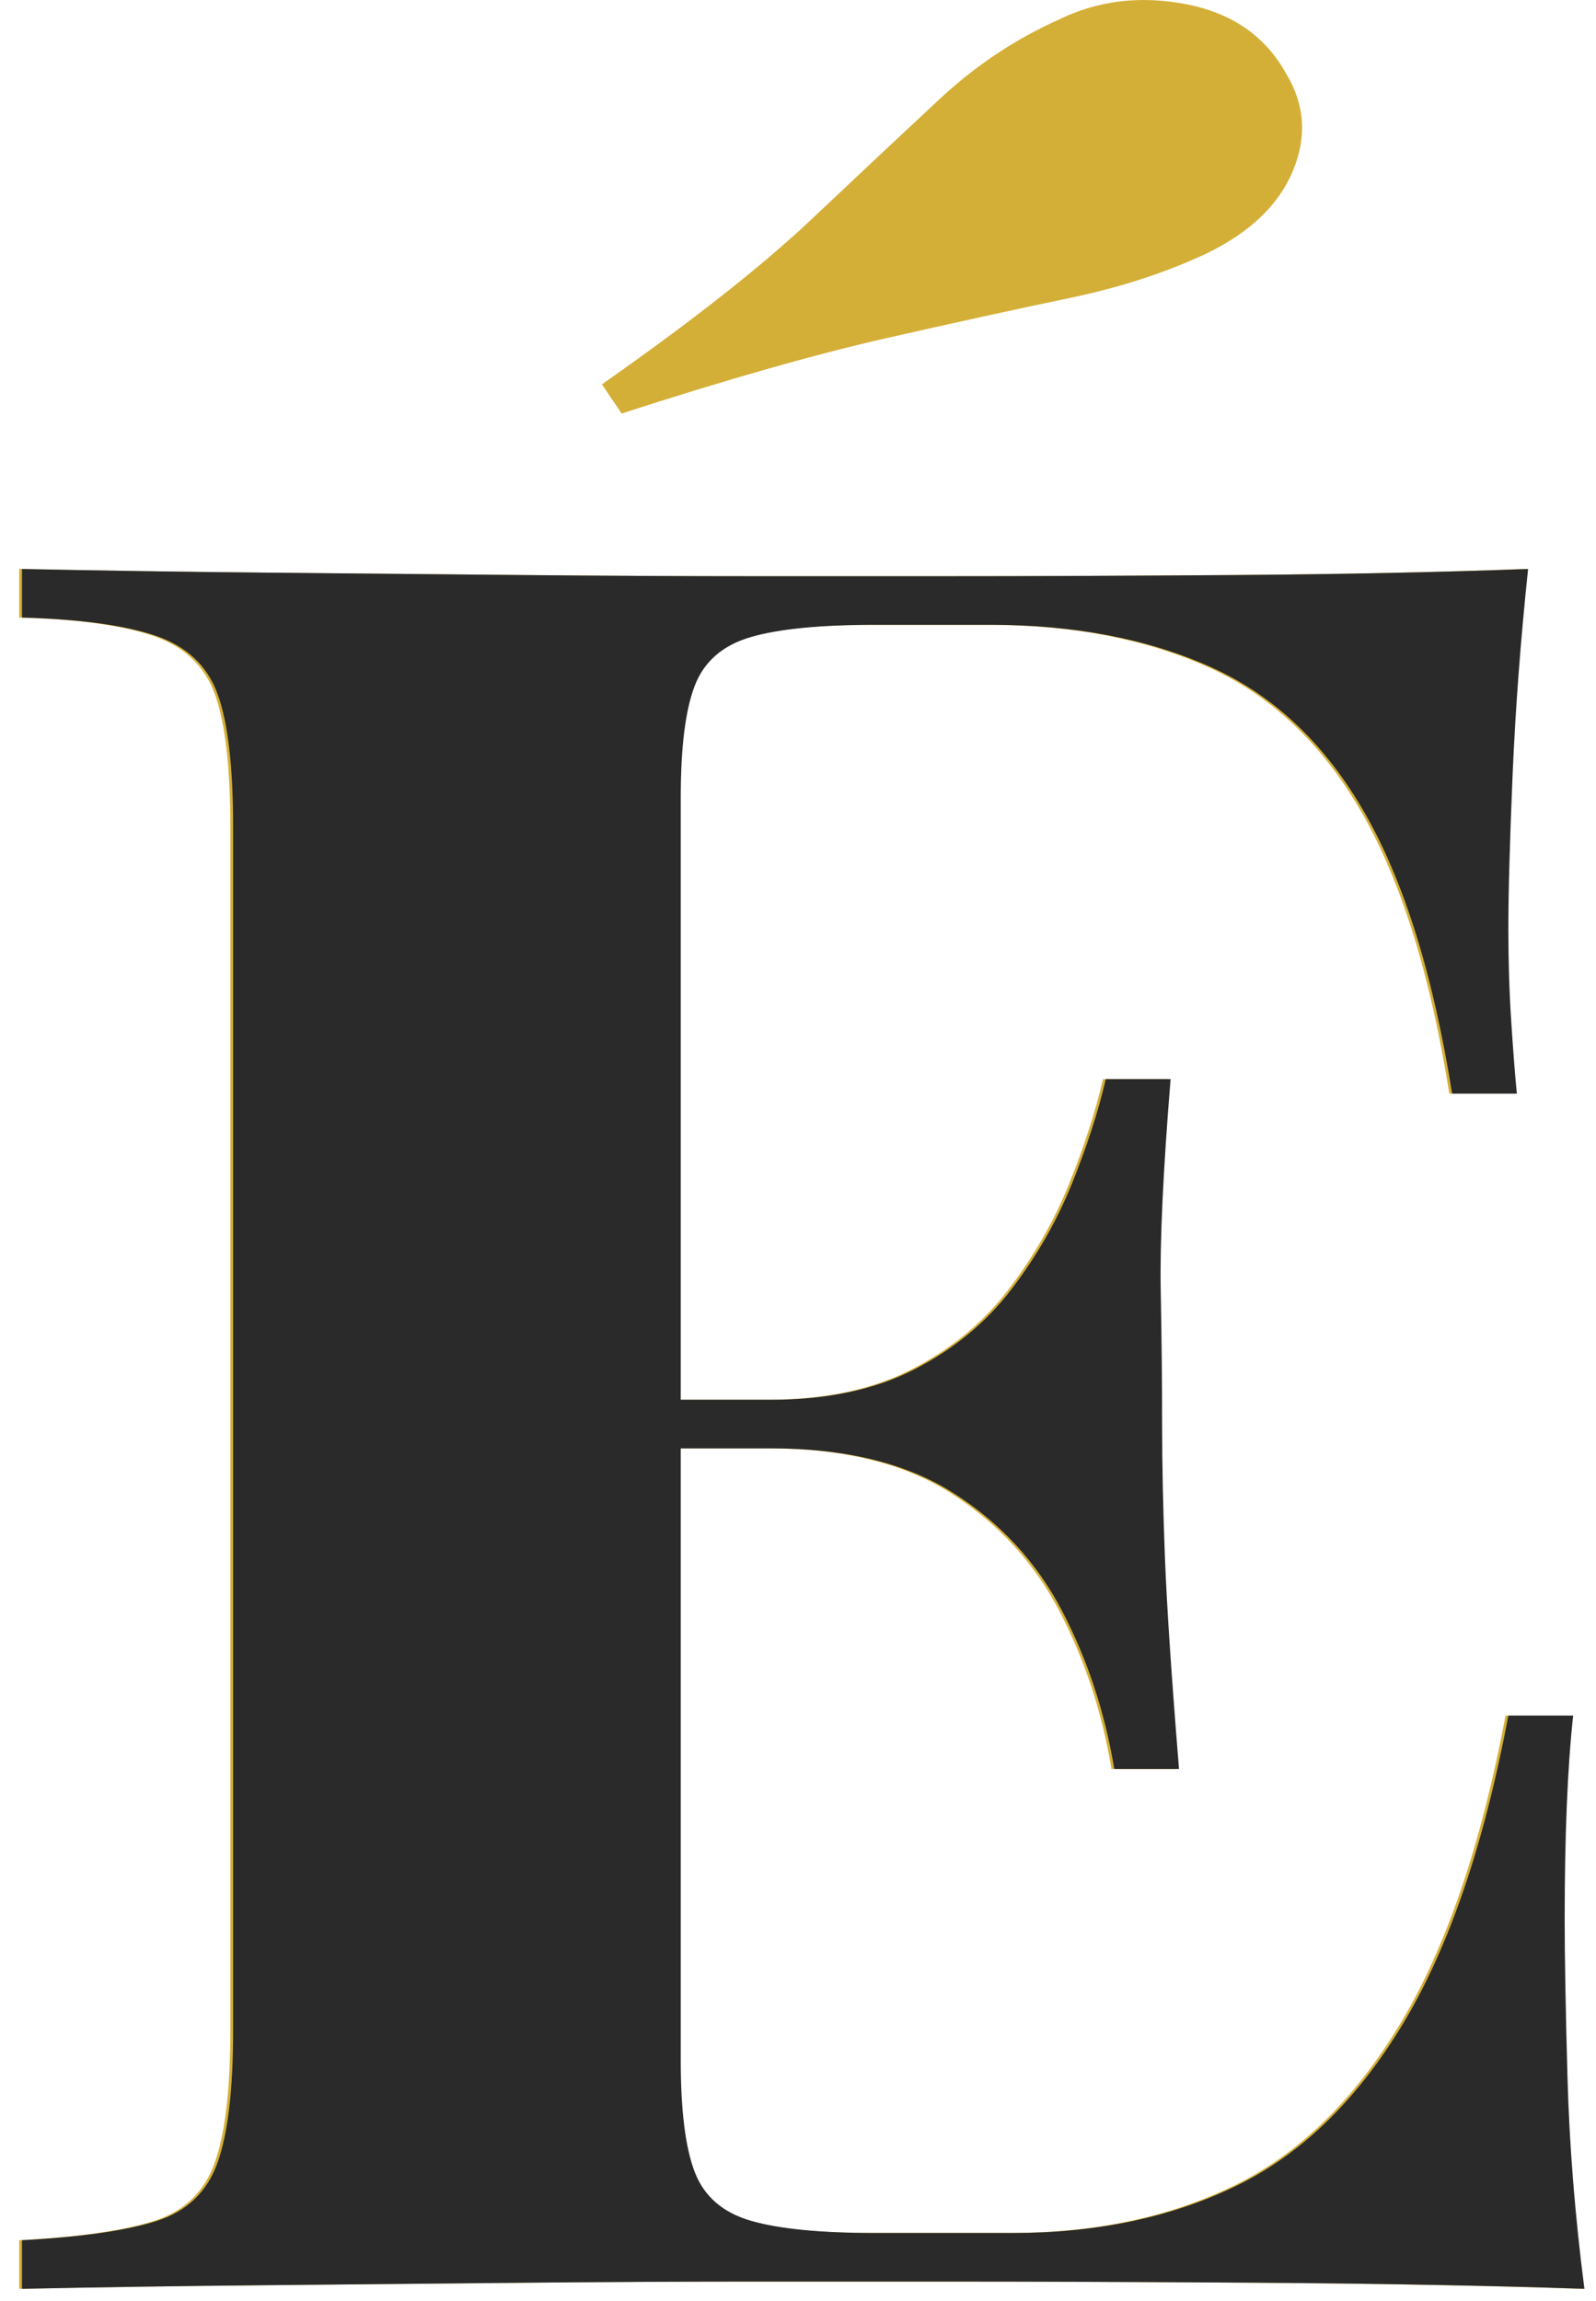
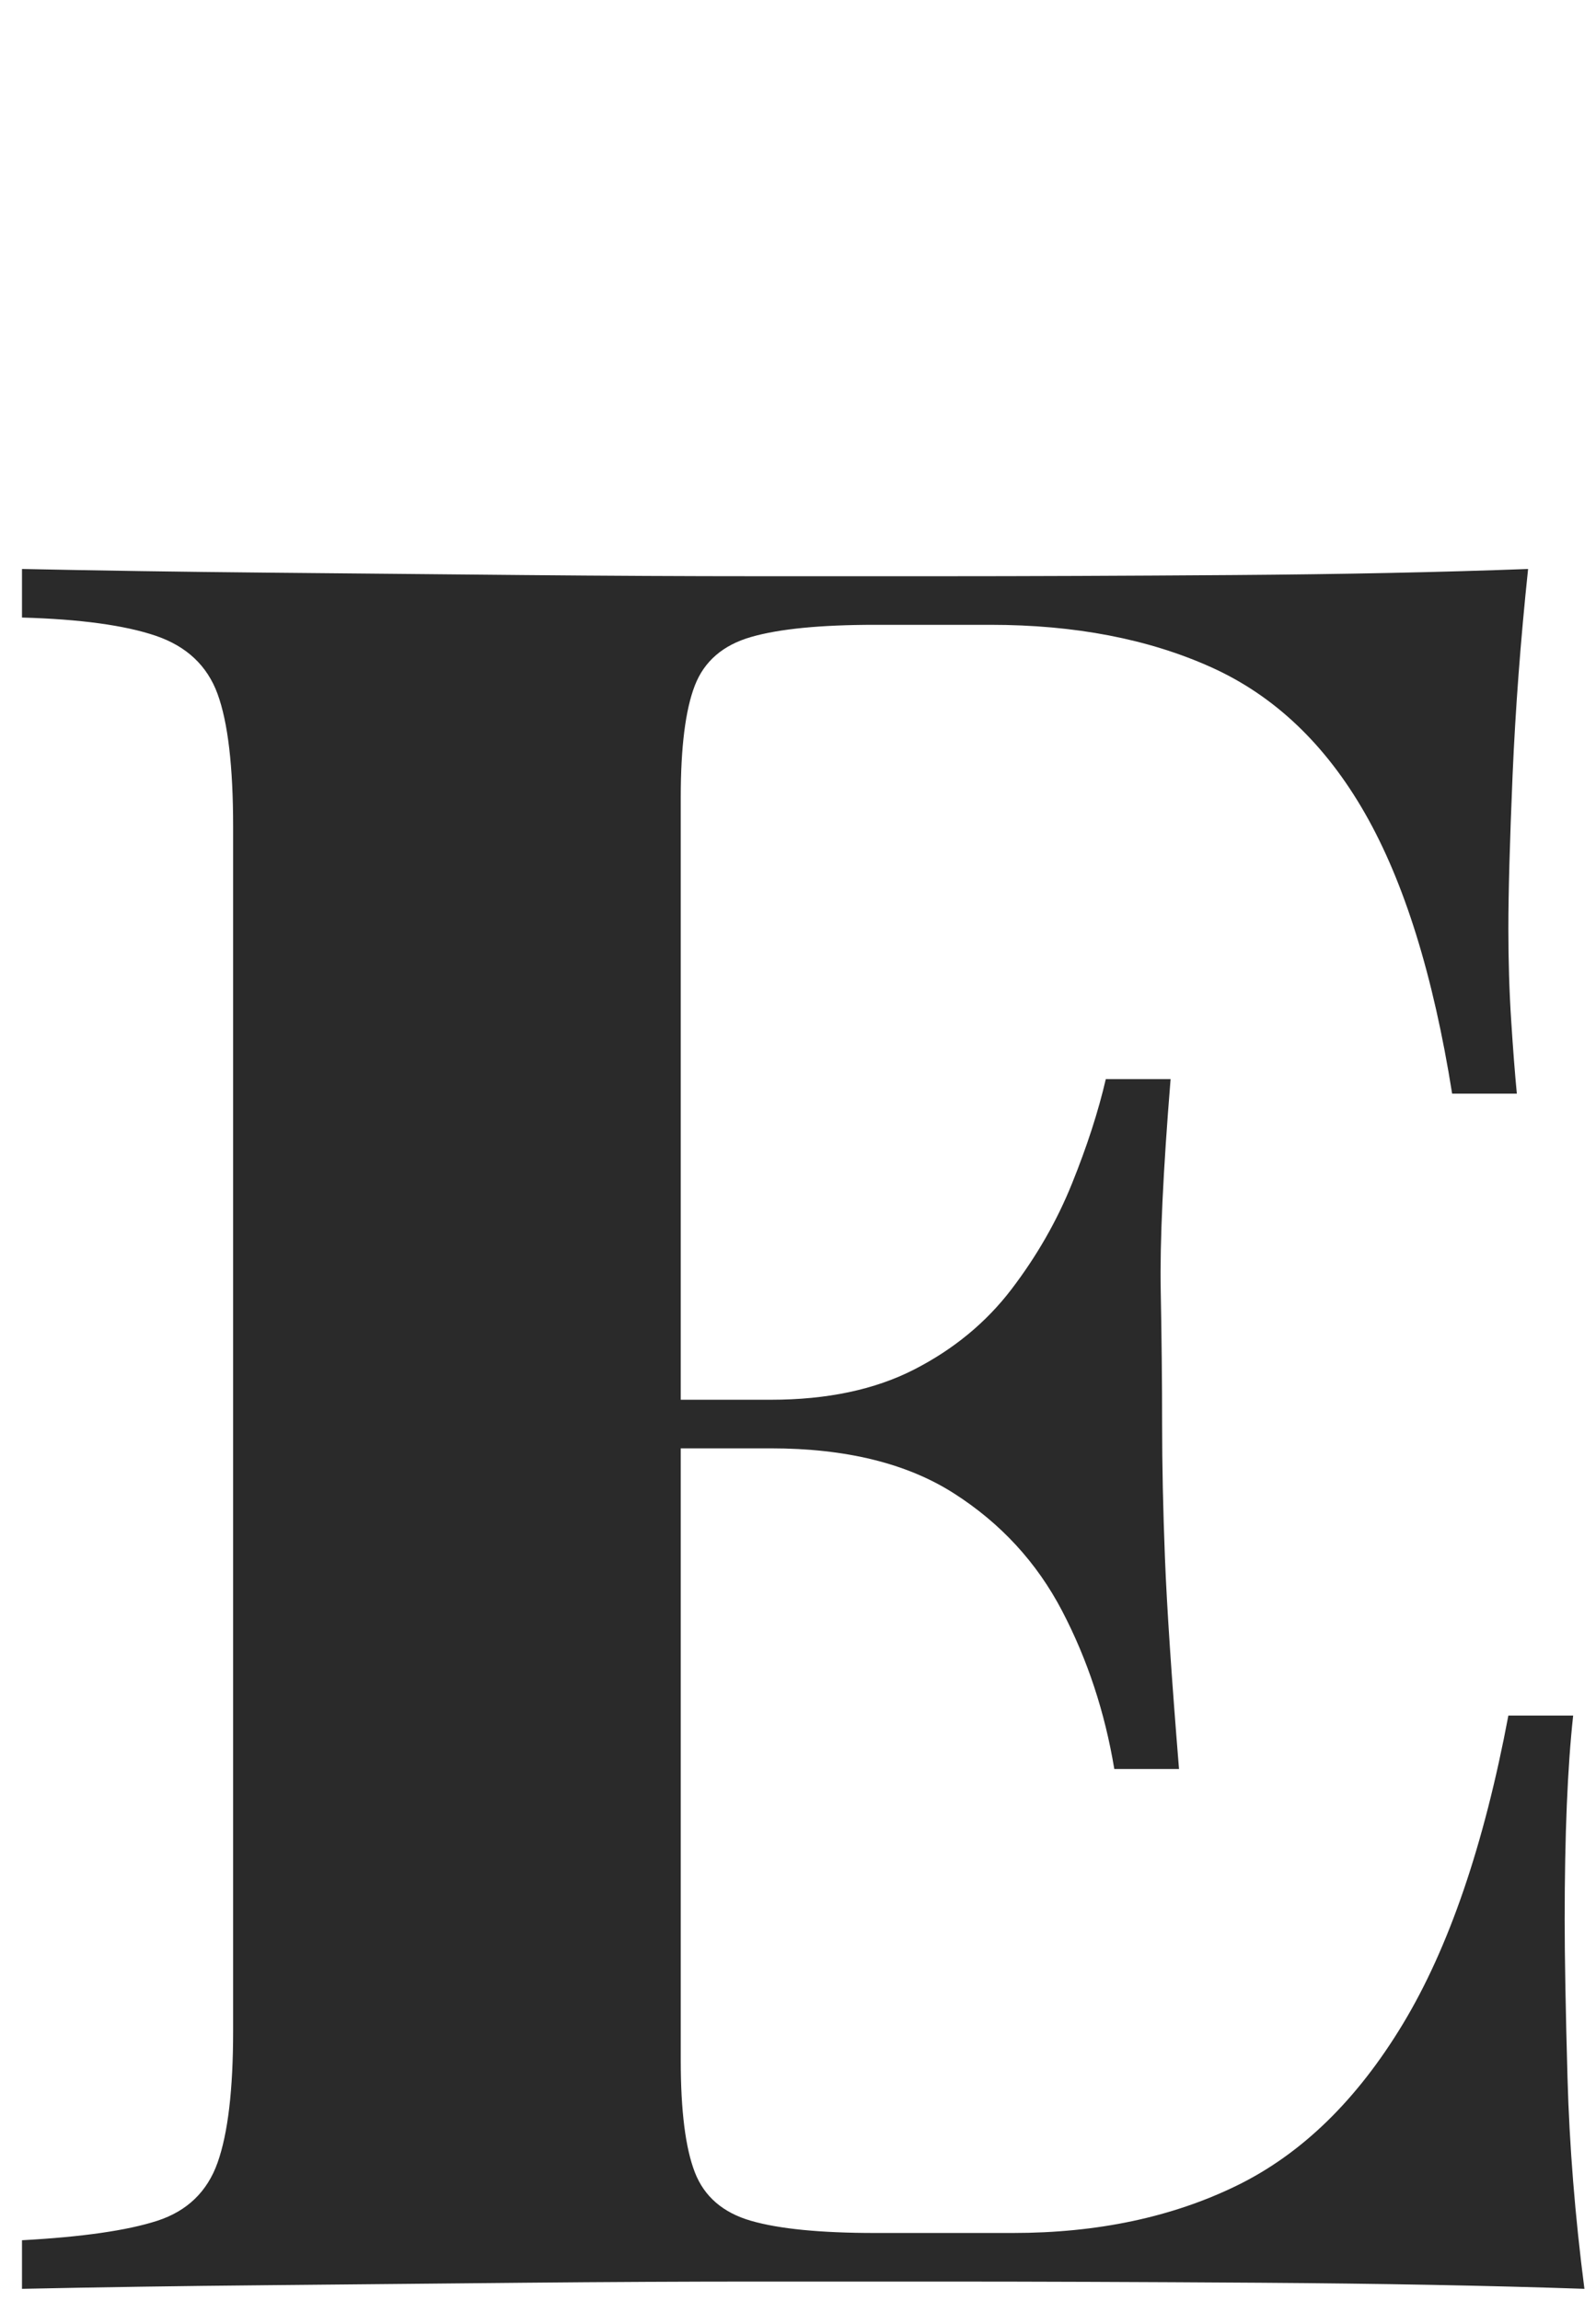
<svg xmlns="http://www.w3.org/2000/svg" width="77" height="111" viewBox="0 0 77 111" fill="none">
-   <path d="M73.588 27.448C73.226 30.885 72.977 34.206 72.84 37.409C72.704 40.613 72.636 43.074 72.636 44.791C72.636 46.354 72.682 47.839 72.773 49.246C72.864 50.652 72.955 51.823 73.046 52.759H69.923C69.017 47.056 67.614 42.545 65.712 39.224C63.809 35.904 61.342 33.56 58.308 32.193C55.276 30.826 51.723 30.142 47.648 30.142H42.079C39.453 30.142 37.461 30.338 36.103 30.728C34.745 31.119 33.839 31.9 33.387 33.072C32.933 34.244 32.708 36.041 32.708 38.463V99.401C32.708 101.823 32.933 103.62 33.387 104.792C33.839 105.964 34.745 106.745 36.103 107.136C37.461 107.527 39.453 107.722 42.079 107.722H48.734C52.809 107.722 56.407 106.961 59.53 105.438C62.654 103.914 65.325 101.317 67.543 97.645C69.762 93.973 71.46 89.012 72.636 82.761H75.762C75.49 85.26 75.353 88.541 75.353 92.605C75.353 94.401 75.398 96.94 75.49 100.222C75.58 103.502 75.852 106.9 76.305 110.416C71.686 110.259 66.48 110.162 60.685 110.123C54.89 110.085 49.729 110.066 45.202 110.066C42.938 110.066 40.04 110.066 36.509 110.066C32.978 110.066 29.175 110.085 25.101 110.123C21.026 110.162 16.906 110.201 12.74 110.241C8.576 110.279 4.638 110.338 0.925 110.416V108.072C3.823 107.915 5.996 107.603 7.443 107.136C8.893 106.667 9.866 105.73 10.363 104.324C10.862 102.916 11.112 100.807 11.112 97.993V39.871C11.112 36.979 10.862 34.85 10.363 33.483C9.866 32.116 8.87 31.178 7.377 30.671C5.883 30.163 3.733 29.87 0.925 29.791V27.448C4.638 27.526 8.576 27.586 12.74 27.626C16.906 27.664 21.026 27.703 25.101 27.741C29.175 27.779 32.978 27.798 36.509 27.798C40.04 27.798 42.938 27.798 45.202 27.798C49.367 27.798 54.098 27.779 59.394 27.741C64.691 27.703 69.423 27.605 73.588 27.448ZM52.402 67.526C52.402 67.526 52.402 67.917 52.402 68.698C52.402 69.479 52.402 69.87 52.402 69.87H28.633C28.633 69.87 28.633 69.479 28.633 68.698C28.633 67.917 28.633 67.526 28.633 67.526H52.402ZM56.34 52.058C55.978 56.51 55.82 59.908 55.864 62.252C55.908 64.596 55.931 66.745 55.931 68.698C55.931 70.651 55.977 72.799 56.068 75.143C56.159 77.487 56.385 80.885 56.747 85.338H53.624C53.171 82.603 52.333 80.064 51.111 77.72C49.887 75.376 48.144 73.482 45.881 72.038C43.617 70.593 40.674 69.87 37.052 69.87V67.526C39.769 67.526 42.077 67.038 43.98 66.061C45.882 65.085 47.443 63.796 48.664 62.195C49.887 60.592 50.86 58.893 51.584 57.096C52.309 55.3 52.852 53.621 53.215 52.058H56.34ZM51.044 0.964C52.943 0.027 55.004 -0.227 57.223 0.203C59.442 0.632 61.049 1.745 62.043 3.541C62.948 5.025 63.062 6.588 62.383 8.229C61.704 9.87 60.323 11.198 58.242 12.213C56.248 13.151 54.029 13.874 51.584 14.381C49.14 14.889 46.198 15.534 42.758 16.314C39.318 17.096 35.062 18.307 29.991 19.948L29.039 18.541C33.387 15.494 36.76 12.838 39.159 10.572C41.558 8.307 43.617 6.374 45.338 4.773C47.058 3.171 48.96 1.901 51.044 0.964Z" fill="#D4AF37" />
  <path d="M73.724 27.448C73.362 30.885 73.112 34.206 72.975 37.409C72.84 40.613 72.772 43.074 72.772 44.791C72.772 46.354 72.817 47.839 72.909 49.246C72.999 50.652 73.09 51.823 73.181 52.759H70.059C69.153 47.056 67.749 42.545 65.847 39.224C63.945 35.904 61.477 33.56 58.444 32.193C55.412 30.826 51.859 30.142 47.784 30.142H42.214C39.589 30.142 37.597 30.337 36.239 30.728C34.88 31.119 33.975 31.9 33.522 33.072C33.069 34.244 32.843 36.041 32.843 38.463V99.401C32.843 101.823 33.069 103.62 33.522 104.792C33.975 105.964 34.88 106.745 36.239 107.136C37.597 107.527 39.589 107.722 42.214 107.722H48.869C52.944 107.722 56.543 106.961 59.666 105.438C62.79 103.914 65.461 101.317 67.679 97.645C69.898 93.973 71.596 89.011 72.772 82.761H75.898C75.625 85.26 75.489 88.541 75.489 92.605C75.489 94.401 75.534 96.94 75.625 100.222C75.716 103.502 75.987 106.9 76.441 110.416C71.822 110.259 66.615 110.162 60.821 110.123C55.025 110.085 49.864 110.066 45.337 110.066C43.073 110.066 40.175 110.066 36.645 110.066C33.114 110.066 29.311 110.085 25.236 110.123C21.162 110.162 17.041 110.201 12.876 110.241C8.711 110.279 4.773 110.338 1.061 110.416V108.072C3.959 107.915 6.131 107.603 7.579 107.136C9.028 106.667 10.001 105.73 10.499 104.324C10.997 102.916 11.247 100.807 11.247 97.993V39.87C11.247 36.979 10.997 34.85 10.499 33.483C10.001 32.116 9.005 31.178 7.512 30.67C6.018 30.163 3.868 29.87 1.061 29.791V27.448C4.773 27.526 8.711 27.586 12.876 27.625C17.041 27.664 21.162 27.703 25.236 27.741C29.311 27.779 33.114 27.798 36.645 27.798C40.175 27.798 43.073 27.798 45.337 27.798C49.503 27.798 54.233 27.779 59.529 27.741C64.826 27.703 69.558 27.605 73.724 27.448ZM52.538 67.526C52.538 67.526 52.538 67.917 52.538 68.698C52.538 69.479 52.538 69.87 52.538 69.87H28.768C28.768 69.87 28.768 69.479 28.768 68.698C28.768 67.917 28.768 67.526 28.768 67.526H52.538ZM56.476 52.058C56.114 56.51 55.955 59.908 56 62.252C56.044 64.596 56.067 66.745 56.067 68.698C56.067 70.651 56.112 72.799 56.203 75.143C56.294 77.487 56.52 80.885 56.882 85.338H53.76C53.306 82.603 52.469 80.064 51.246 77.72C50.023 75.376 48.279 73.482 46.016 72.038C43.752 70.593 40.809 69.87 37.188 69.87V67.526C39.904 67.526 42.213 67.038 44.115 66.061C46.017 65.085 47.578 63.796 48.8 62.195C50.022 60.592 50.995 58.893 51.719 57.096C52.444 55.3 52.988 53.621 53.35 52.058H56.476Z" fill="#2A2A2A" />
</svg>